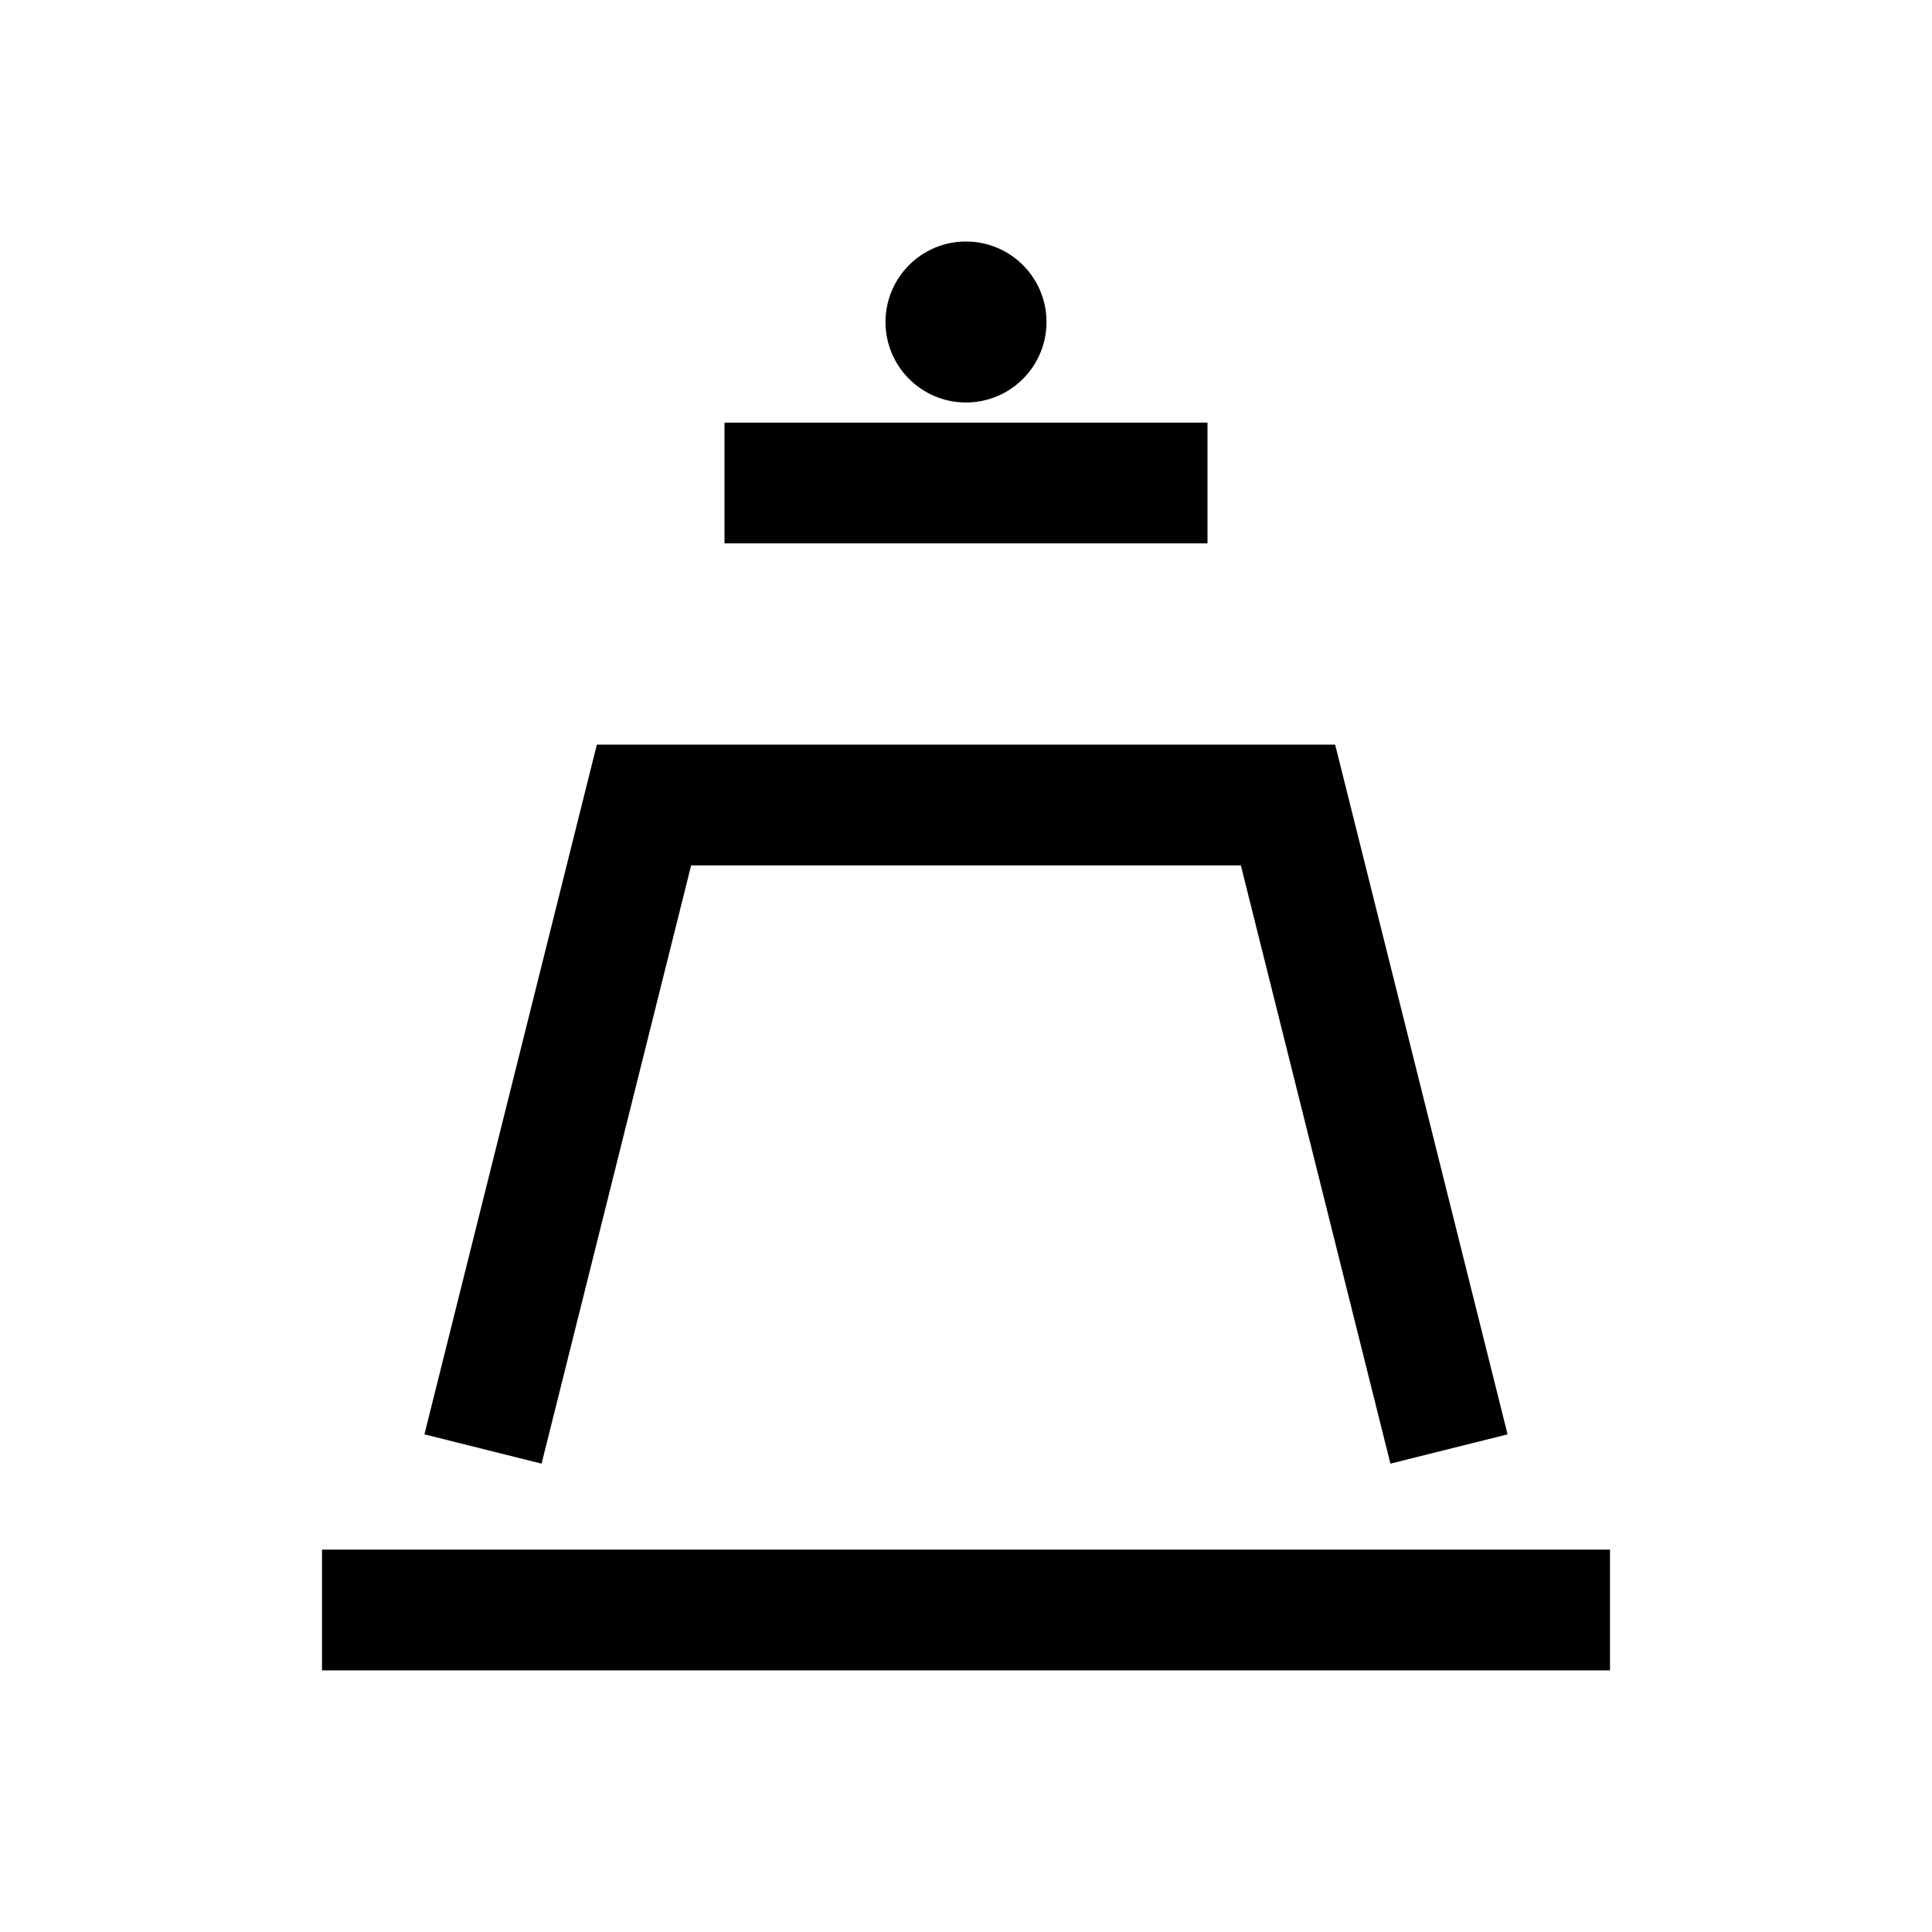
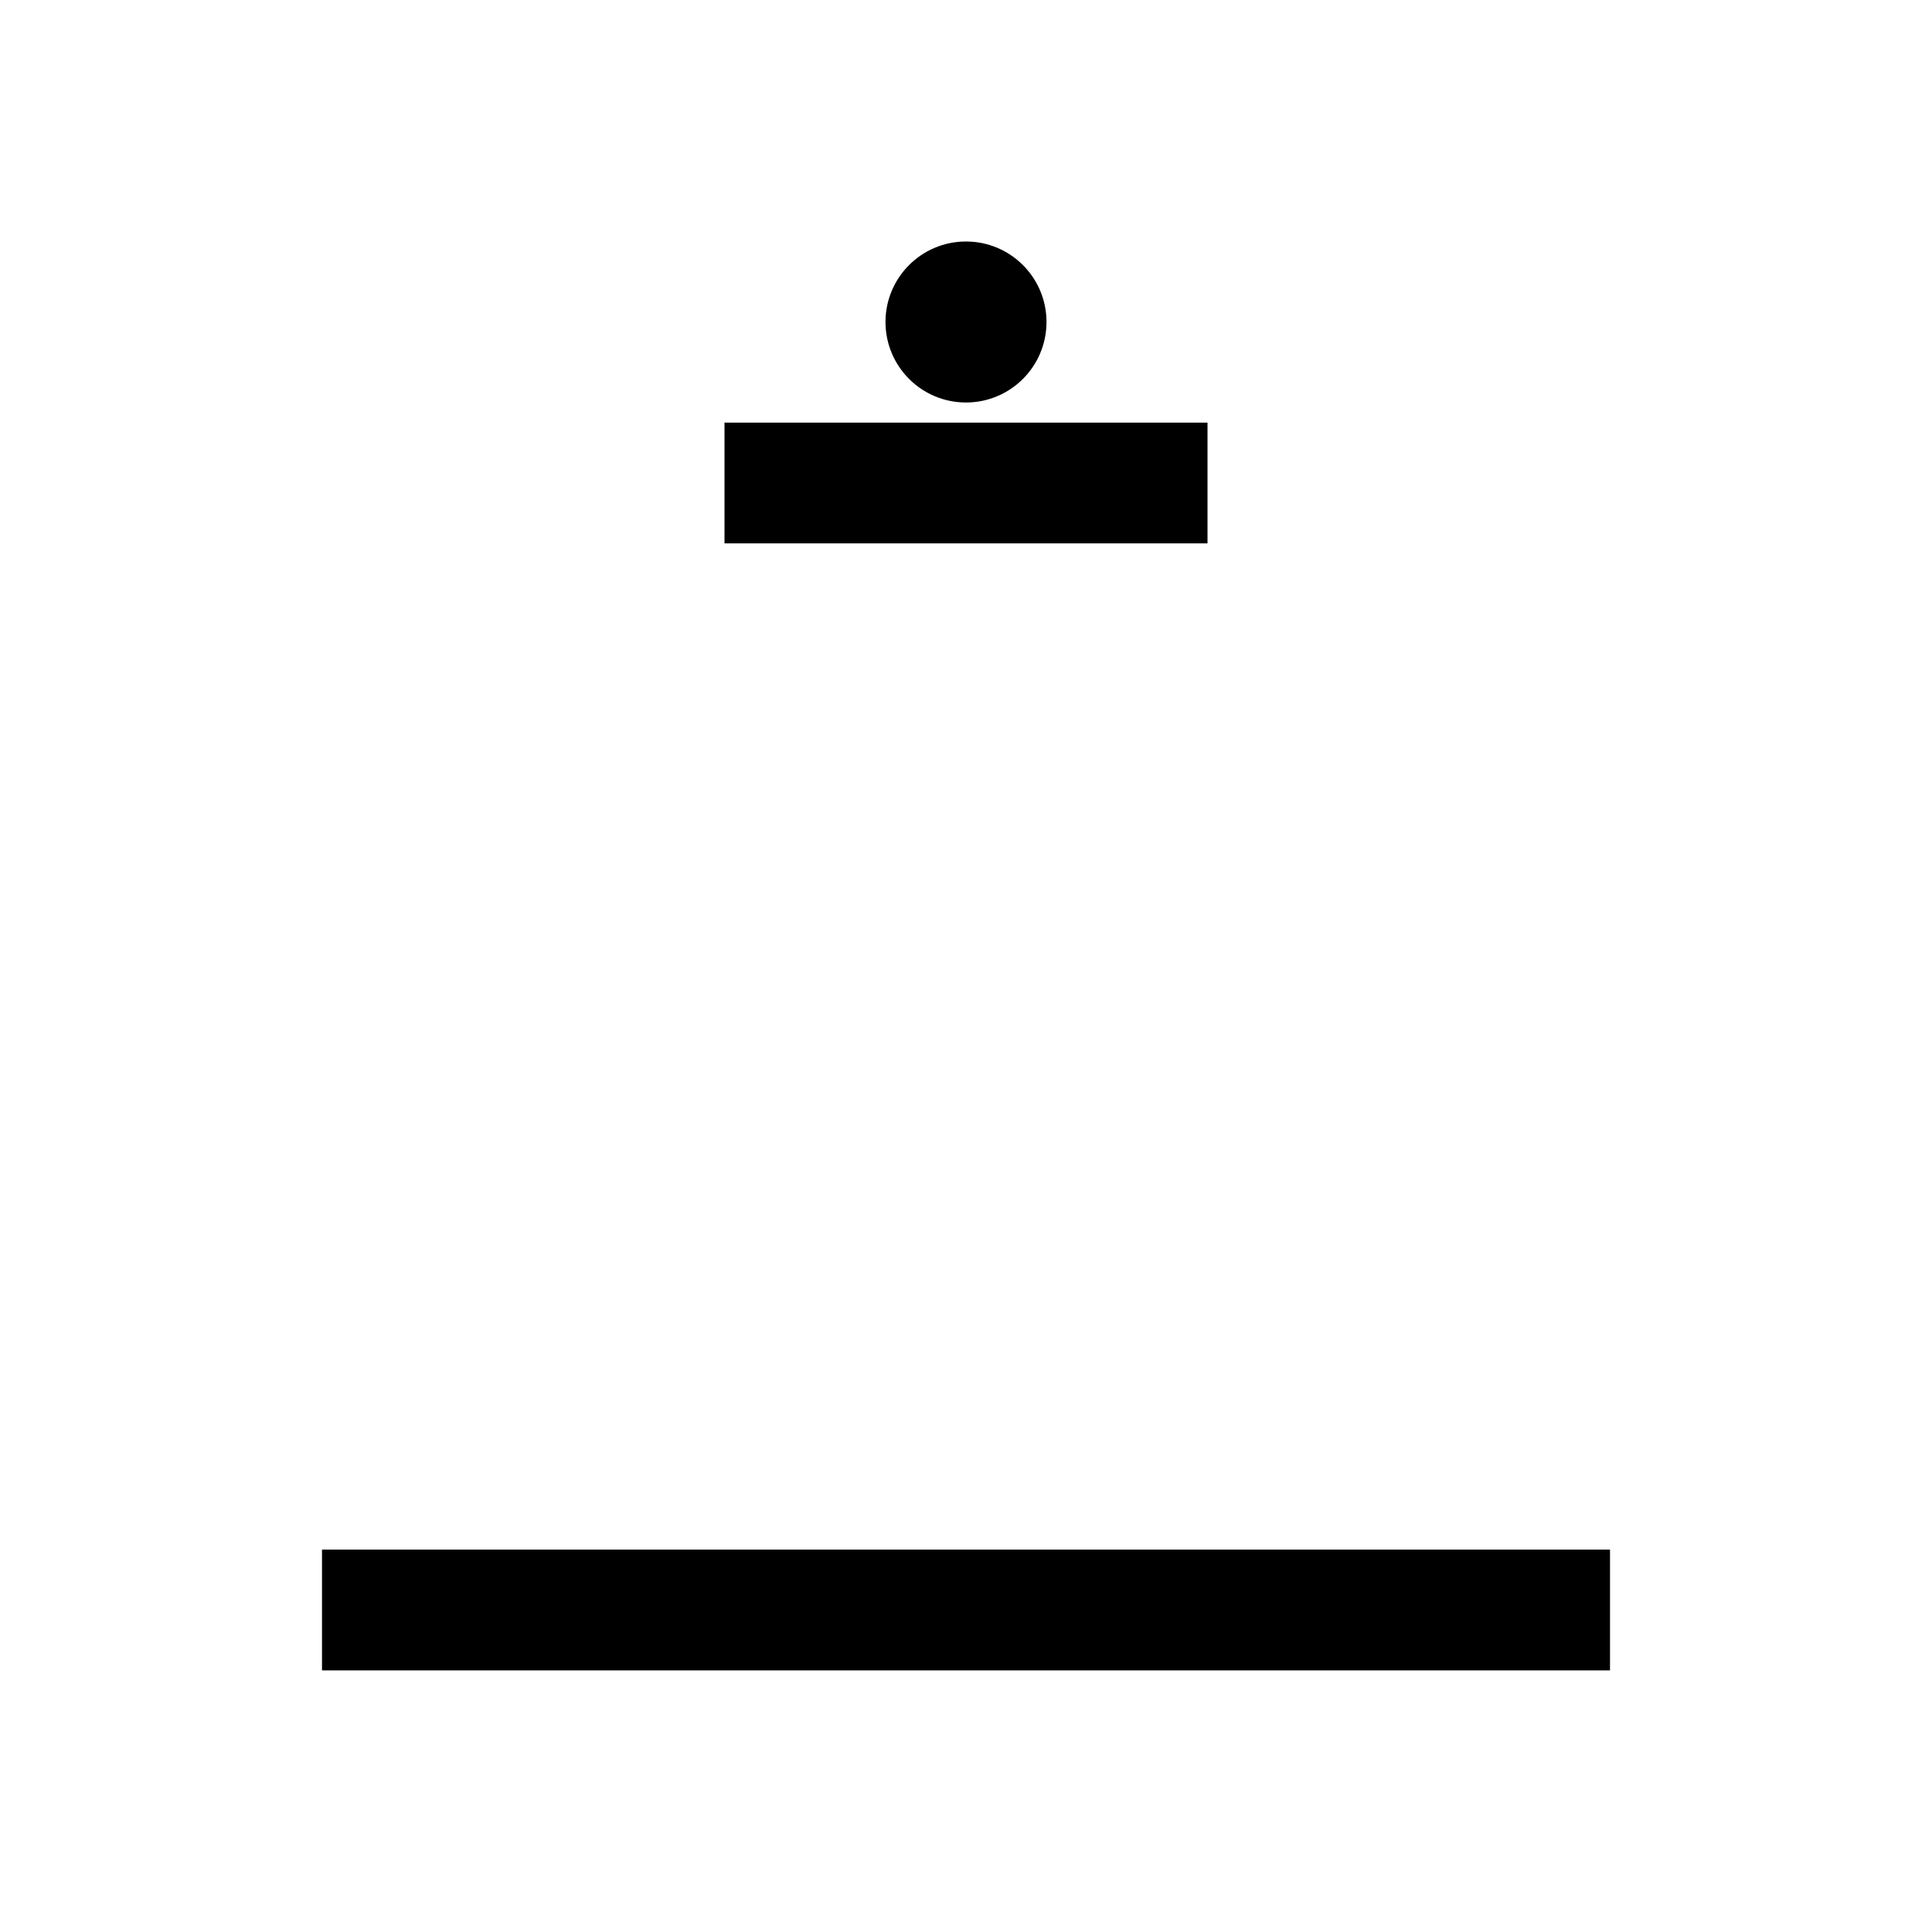
<svg xmlns="http://www.w3.org/2000/svg" width="24" height="24" viewBox="0 0 24 24" fill="none">
  <path d="M4 20h16" stroke="#000" stroke-width="1.5" />
-   <path d="M6 18l2-8h8l2 8" stroke="#000" stroke-width="1.5" />
  <path d="M9 6h6" stroke="#000" stroke-width="1.5" />
  <circle cx="12" cy="4" r="1" fill="#000" />
</svg>